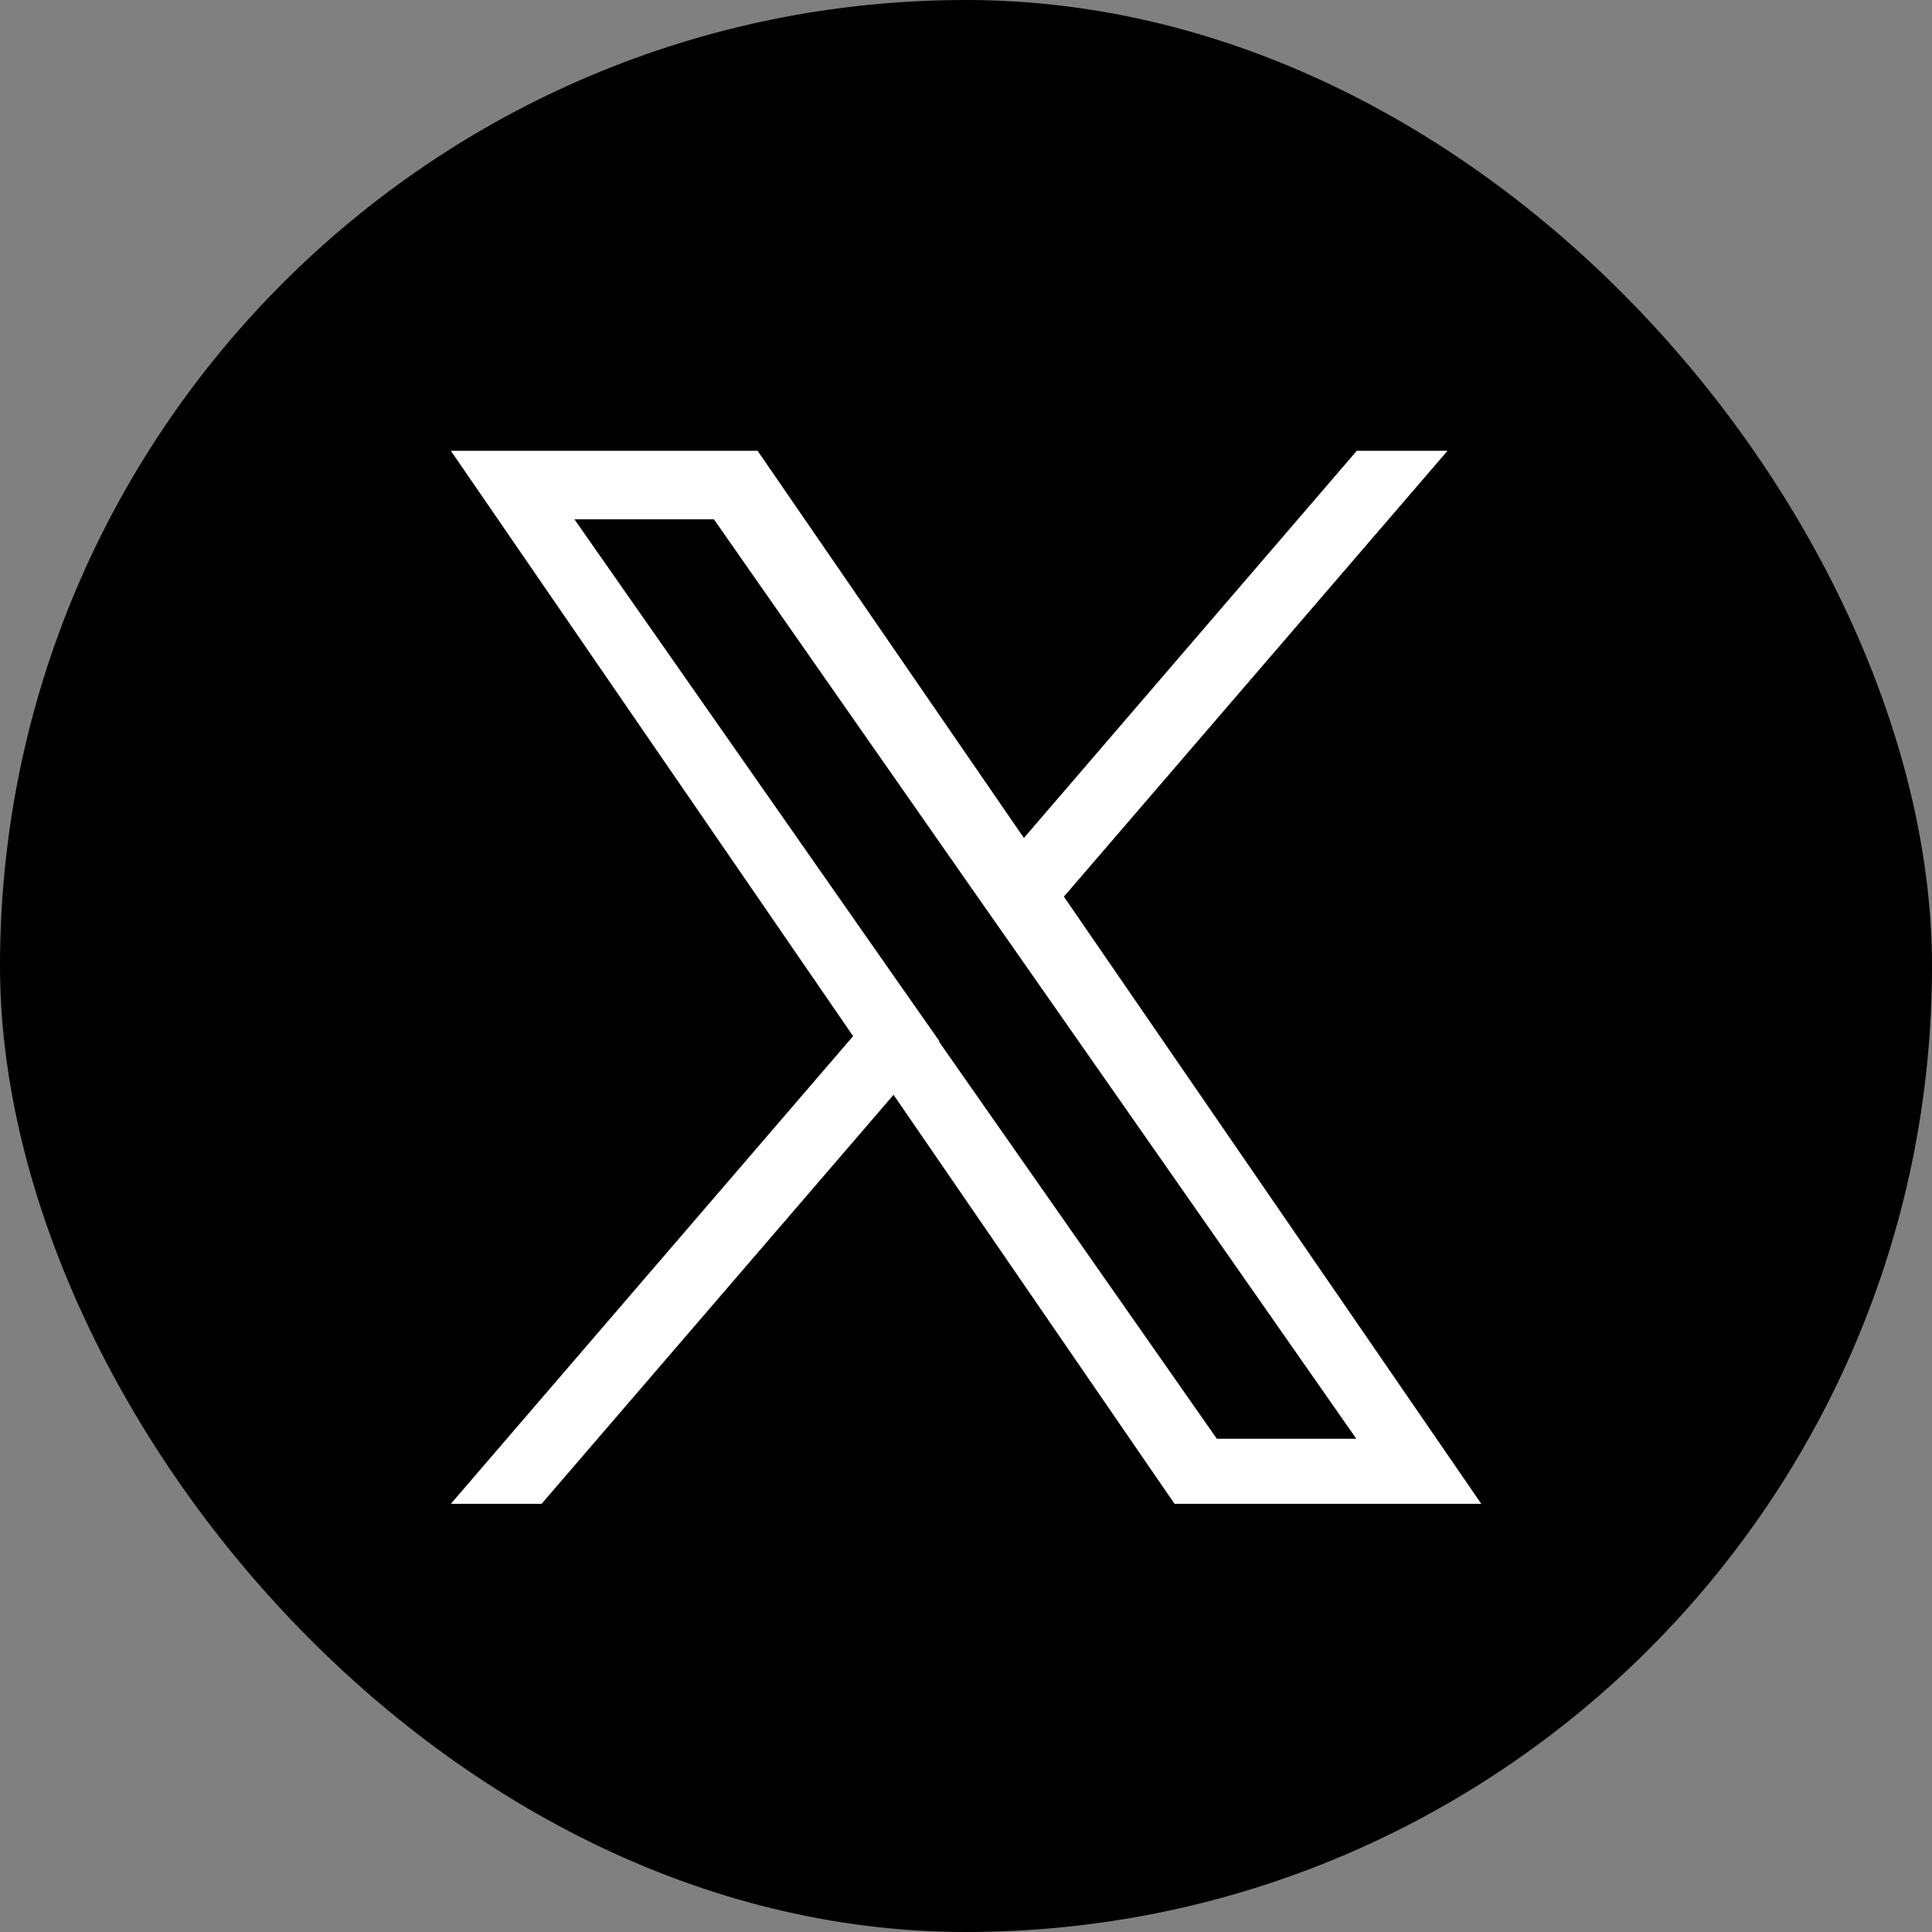
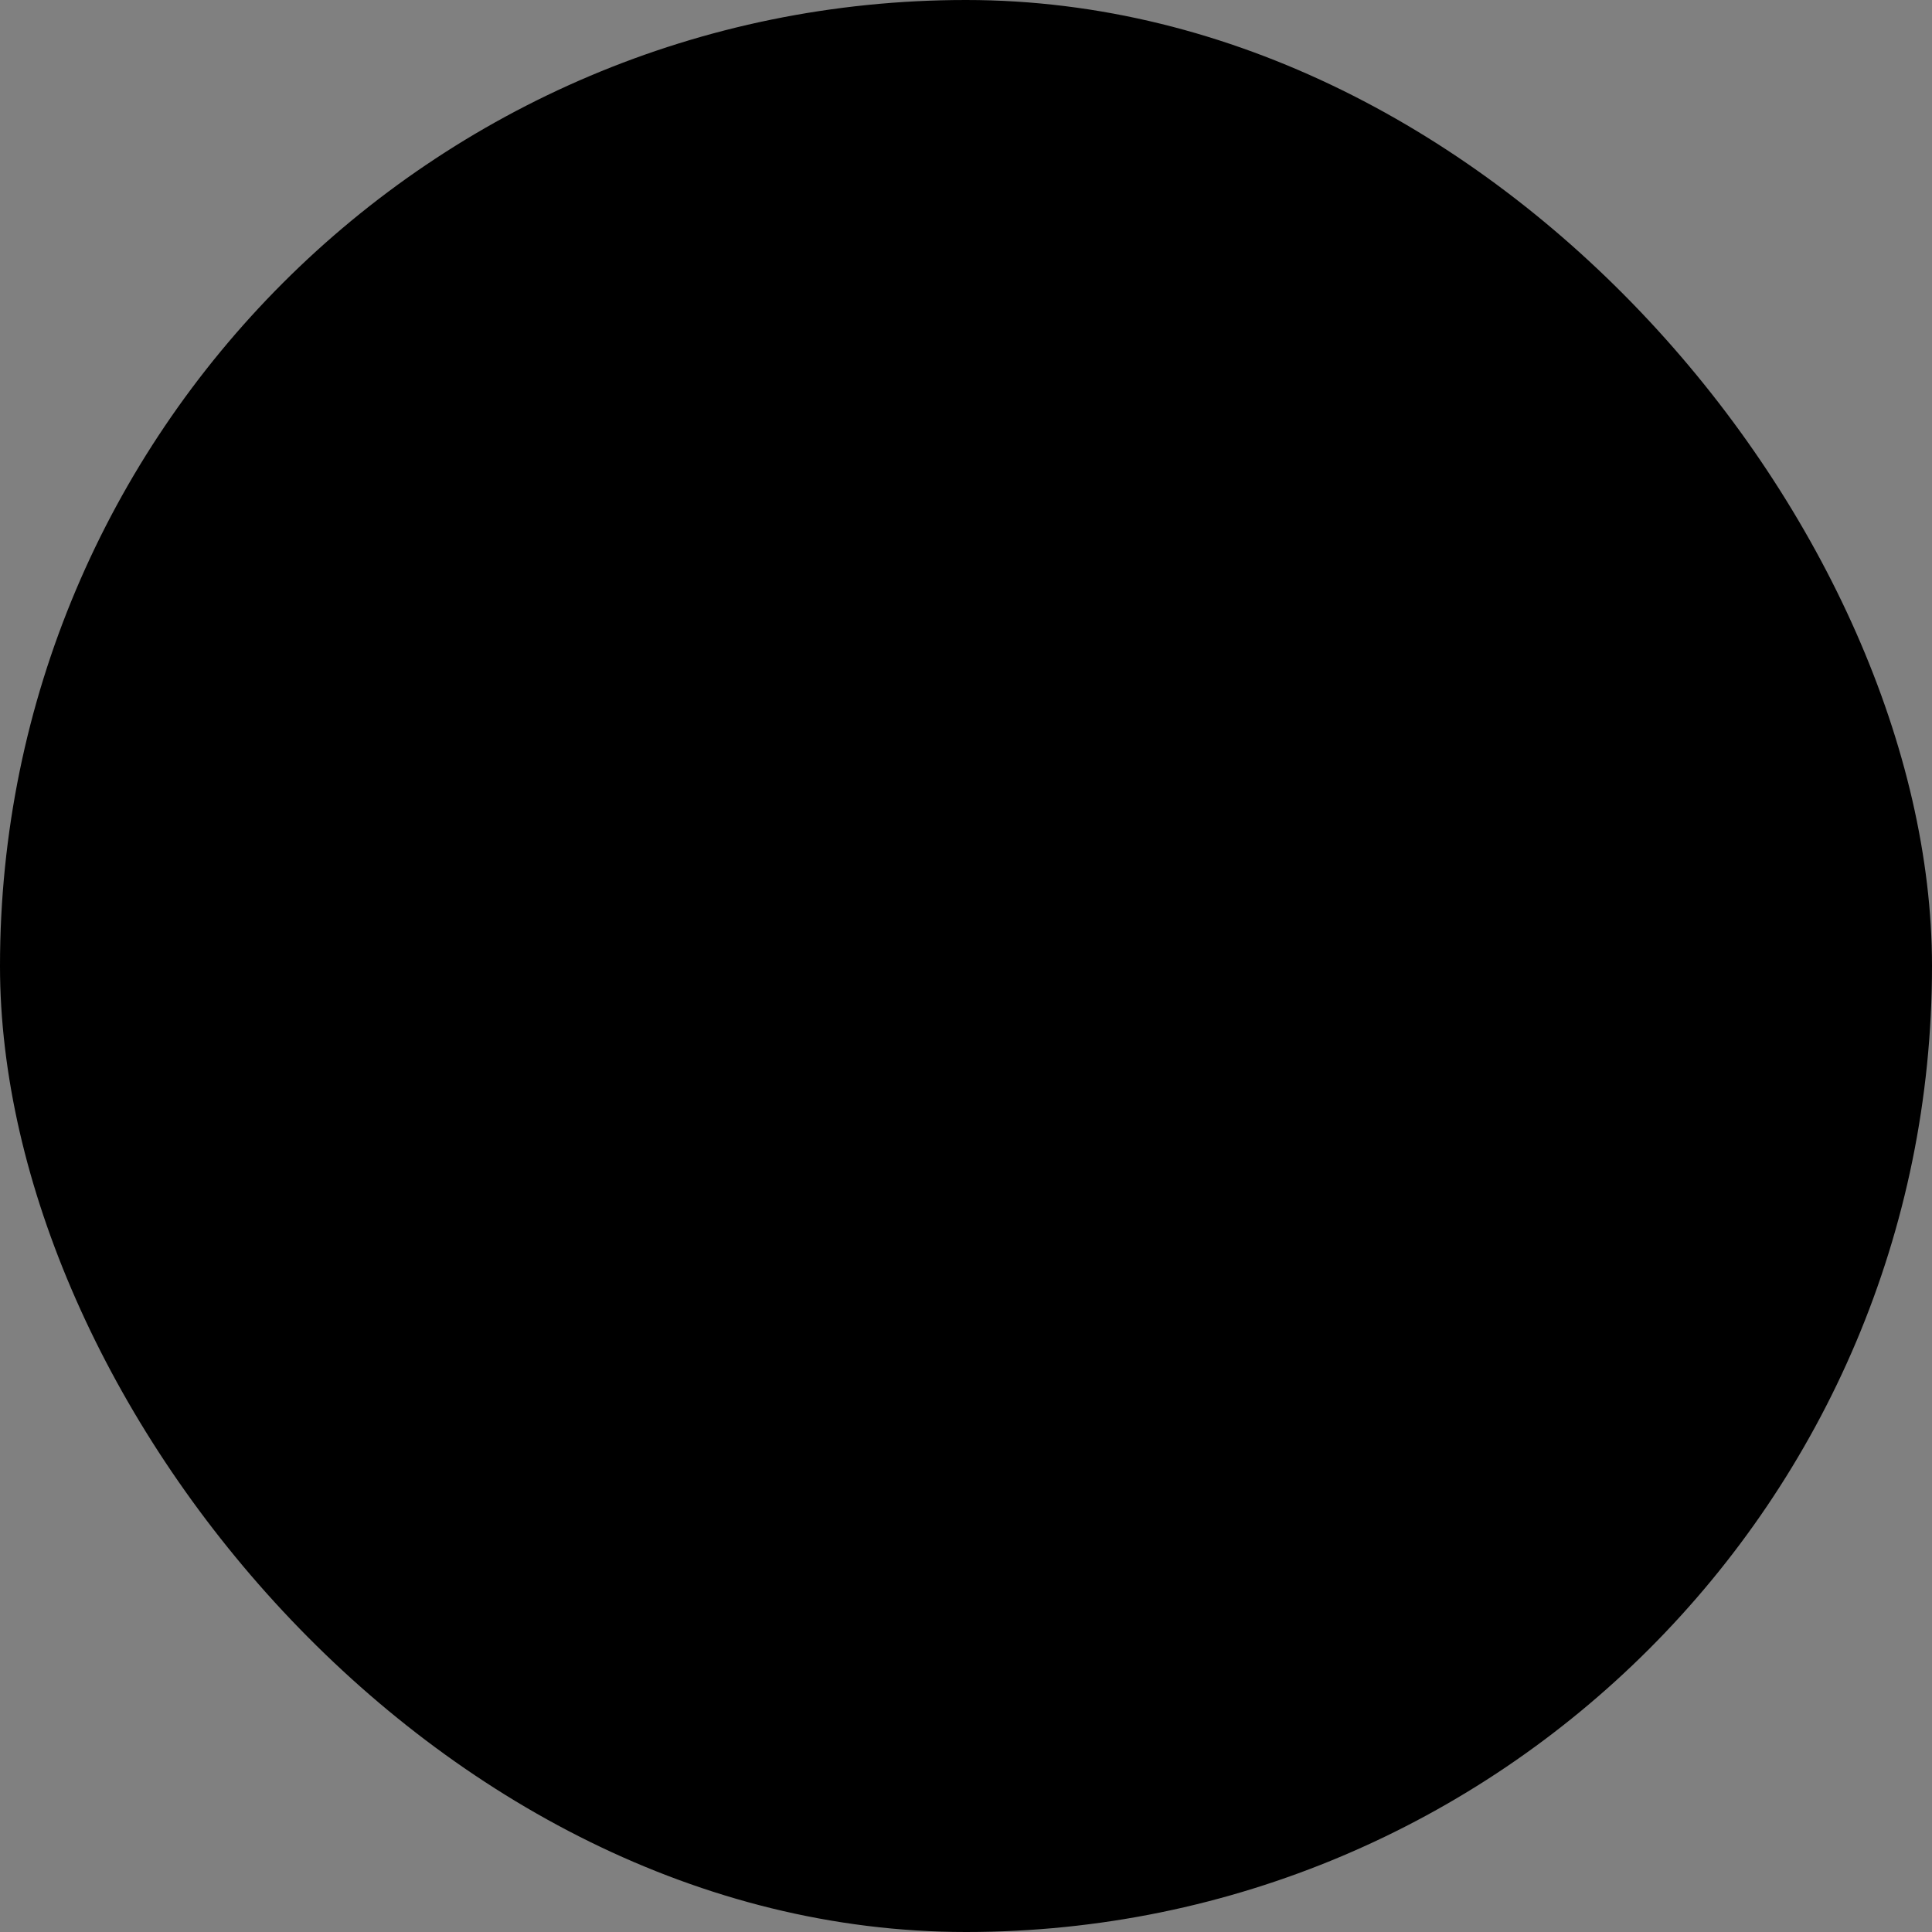
<svg xmlns="http://www.w3.org/2000/svg" fill="none" height="30" viewBox="0 0 30 30" width="30">
  <rect x="0" y="0" width="30" height="30" fill="#808080" stroke="none" />
  <clipPath id="a">
-     <path d="m7 7h16v16.351h-16z" />
-   </clipPath>
+     </clipPath>
  <rect fill="#000" height="30" rx="15" width="30" />
  <g clip-path="url(#a)">
-     <path d="m16.52 13.923 5.957-6.923h-1.409l-5.169 6.012-4.135-6.012h-4.763l6.246 9.089-6.246 7.262h1.409l5.465-6.351 4.363 6.351h4.763zm-1.932 2.246-.634-.905-5.034-7.2h2.166l4.061 5.815.634.905 5.28 7.557h-2.166l-4.314-6.166z" fill="#fff" />
-   </g>
+     </g>
</svg>